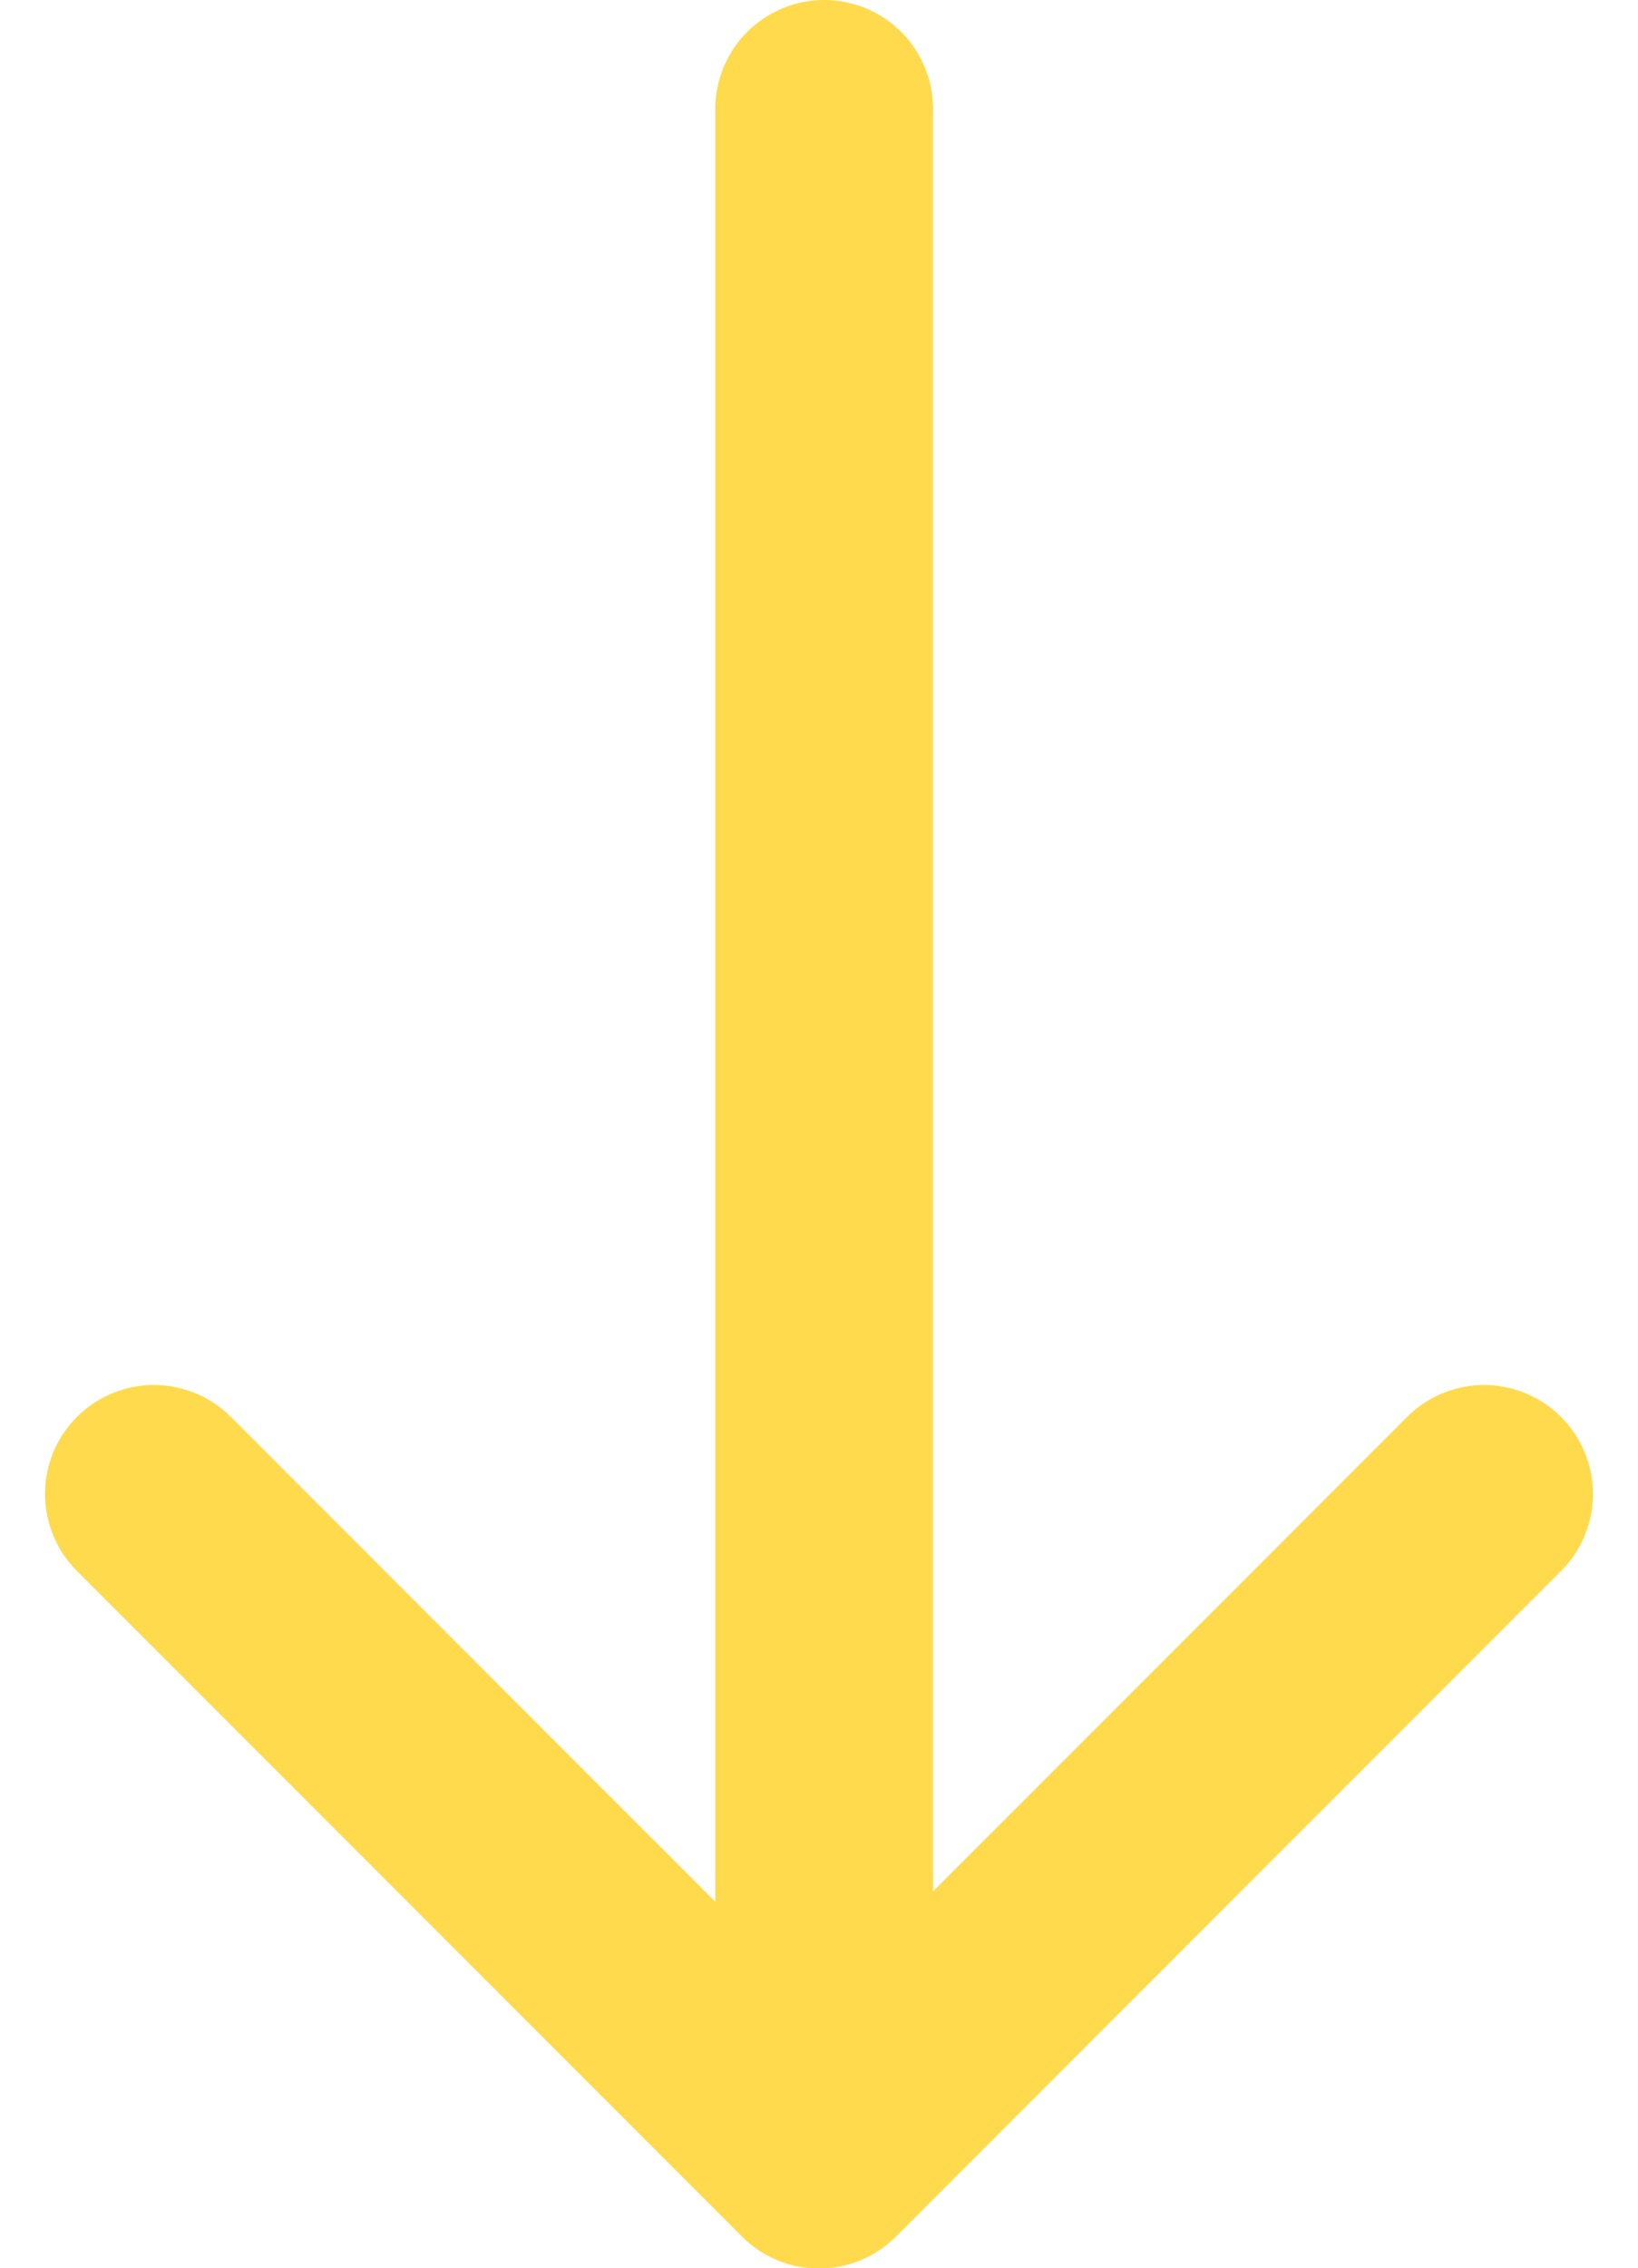
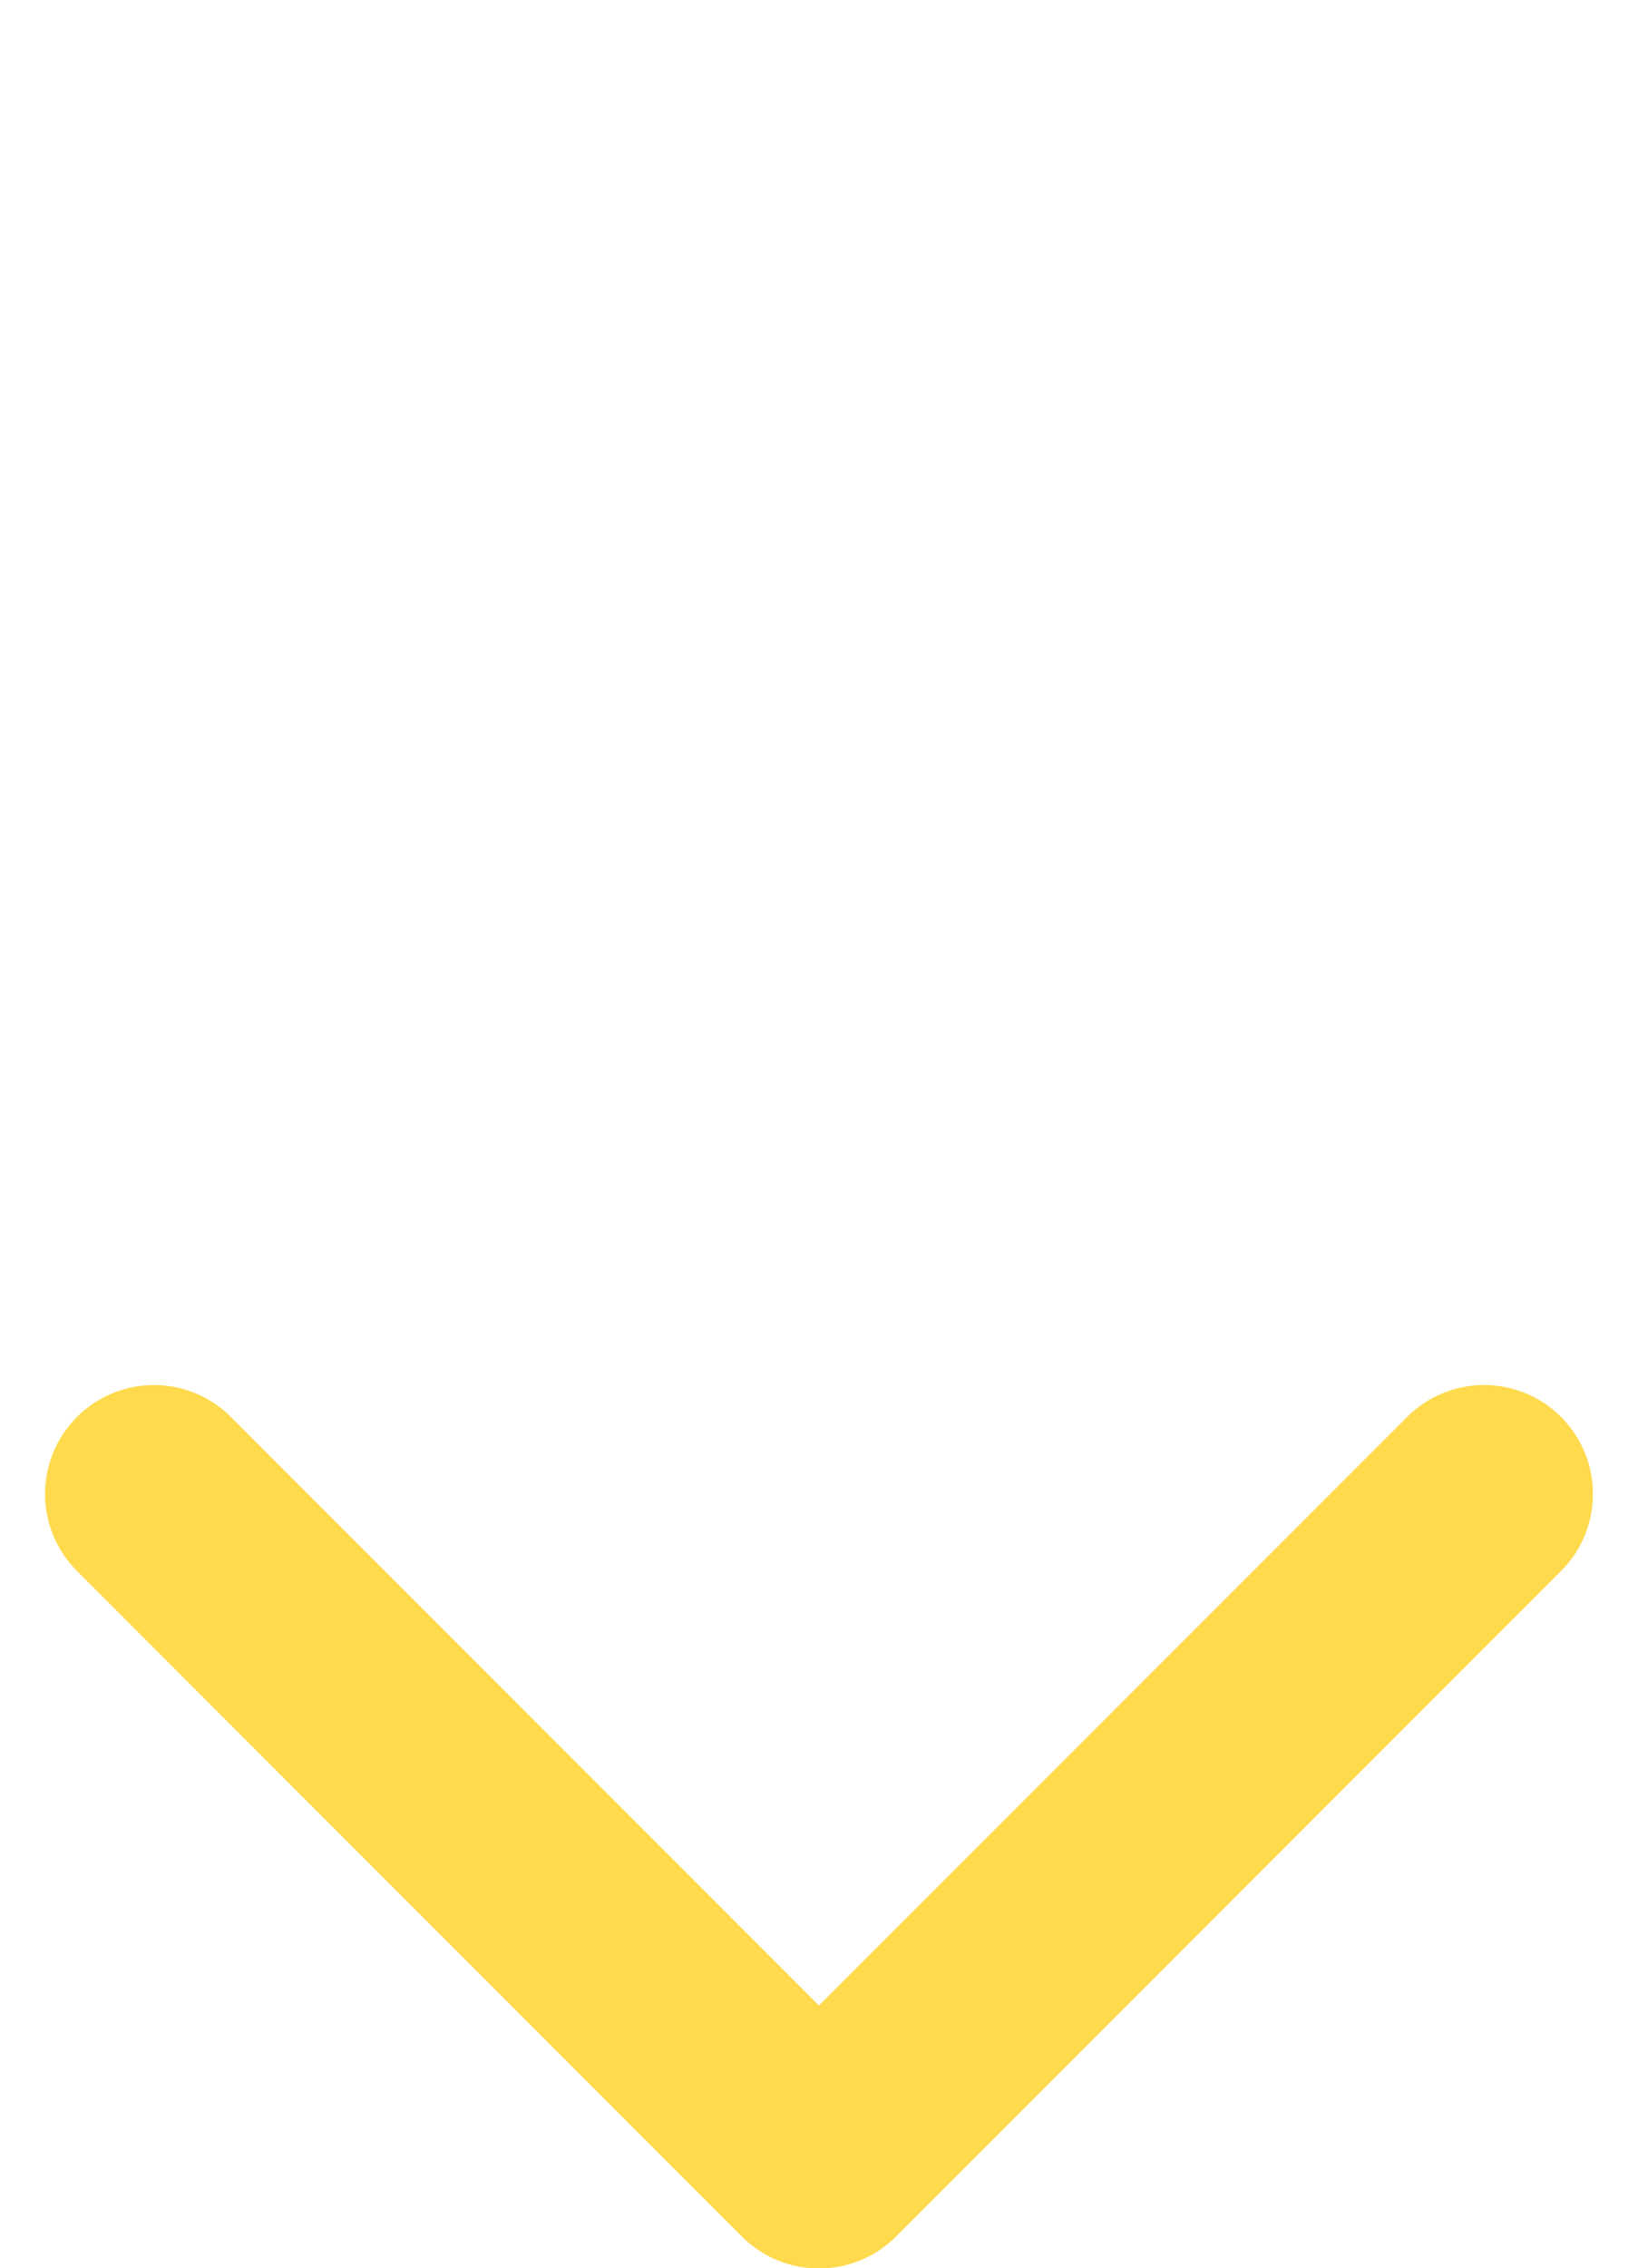
<svg xmlns="http://www.w3.org/2000/svg" width="22.573" height="31.236" viewBox="0 0 22.573 31.236">
  <g id="Group_103" data-name="Group 103" transform="translate(-937.397 -901.167)">
-     <path id="Path_1" data-name="Path 1" d="M4940,991.8v28.018" transform="translate(-3991.245 -89.133)" fill="none" stroke="#ffda4d" stroke-linecap="round" stroke-width="3" />
    <path id="Path_2" data-name="Path 2" d="M4952.193,1047.3l-9.166,9.166-9.165-9.166" transform="translate(-3994.344 -125.56)" fill="none" stroke="#ffda4d" stroke-linecap="round" stroke-linejoin="round" stroke-width="3" />
  </g>
</svg>